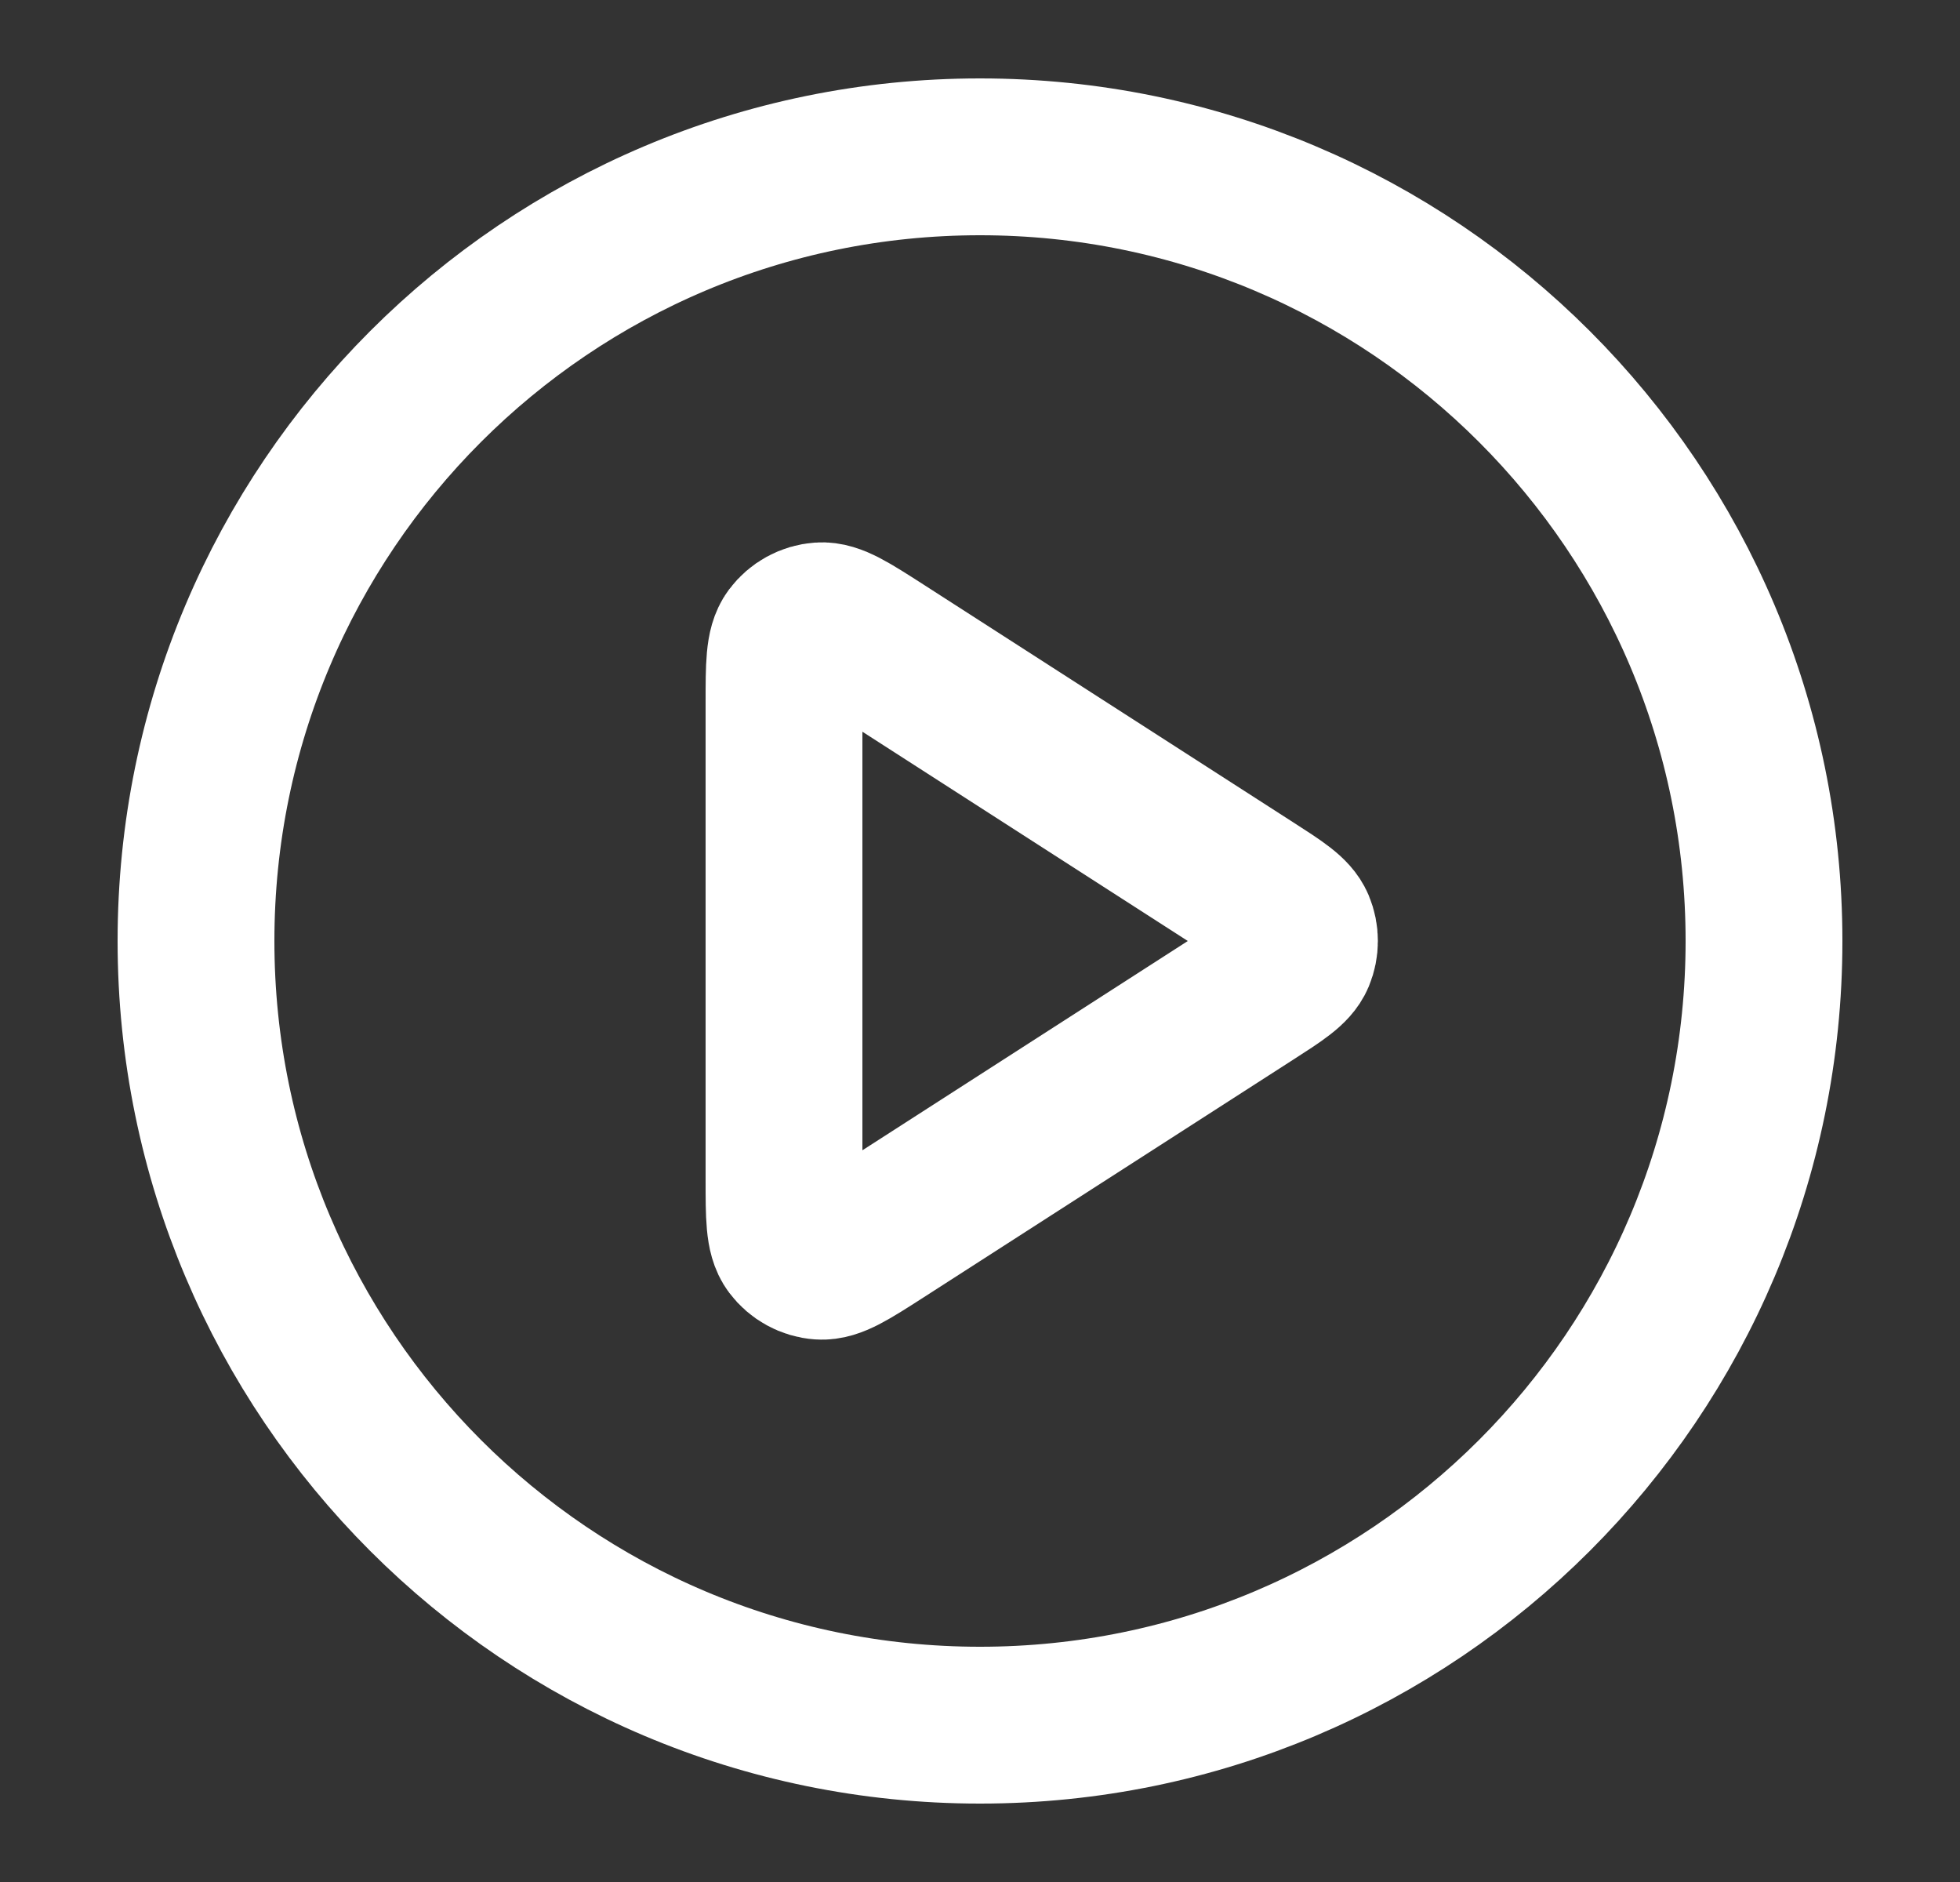
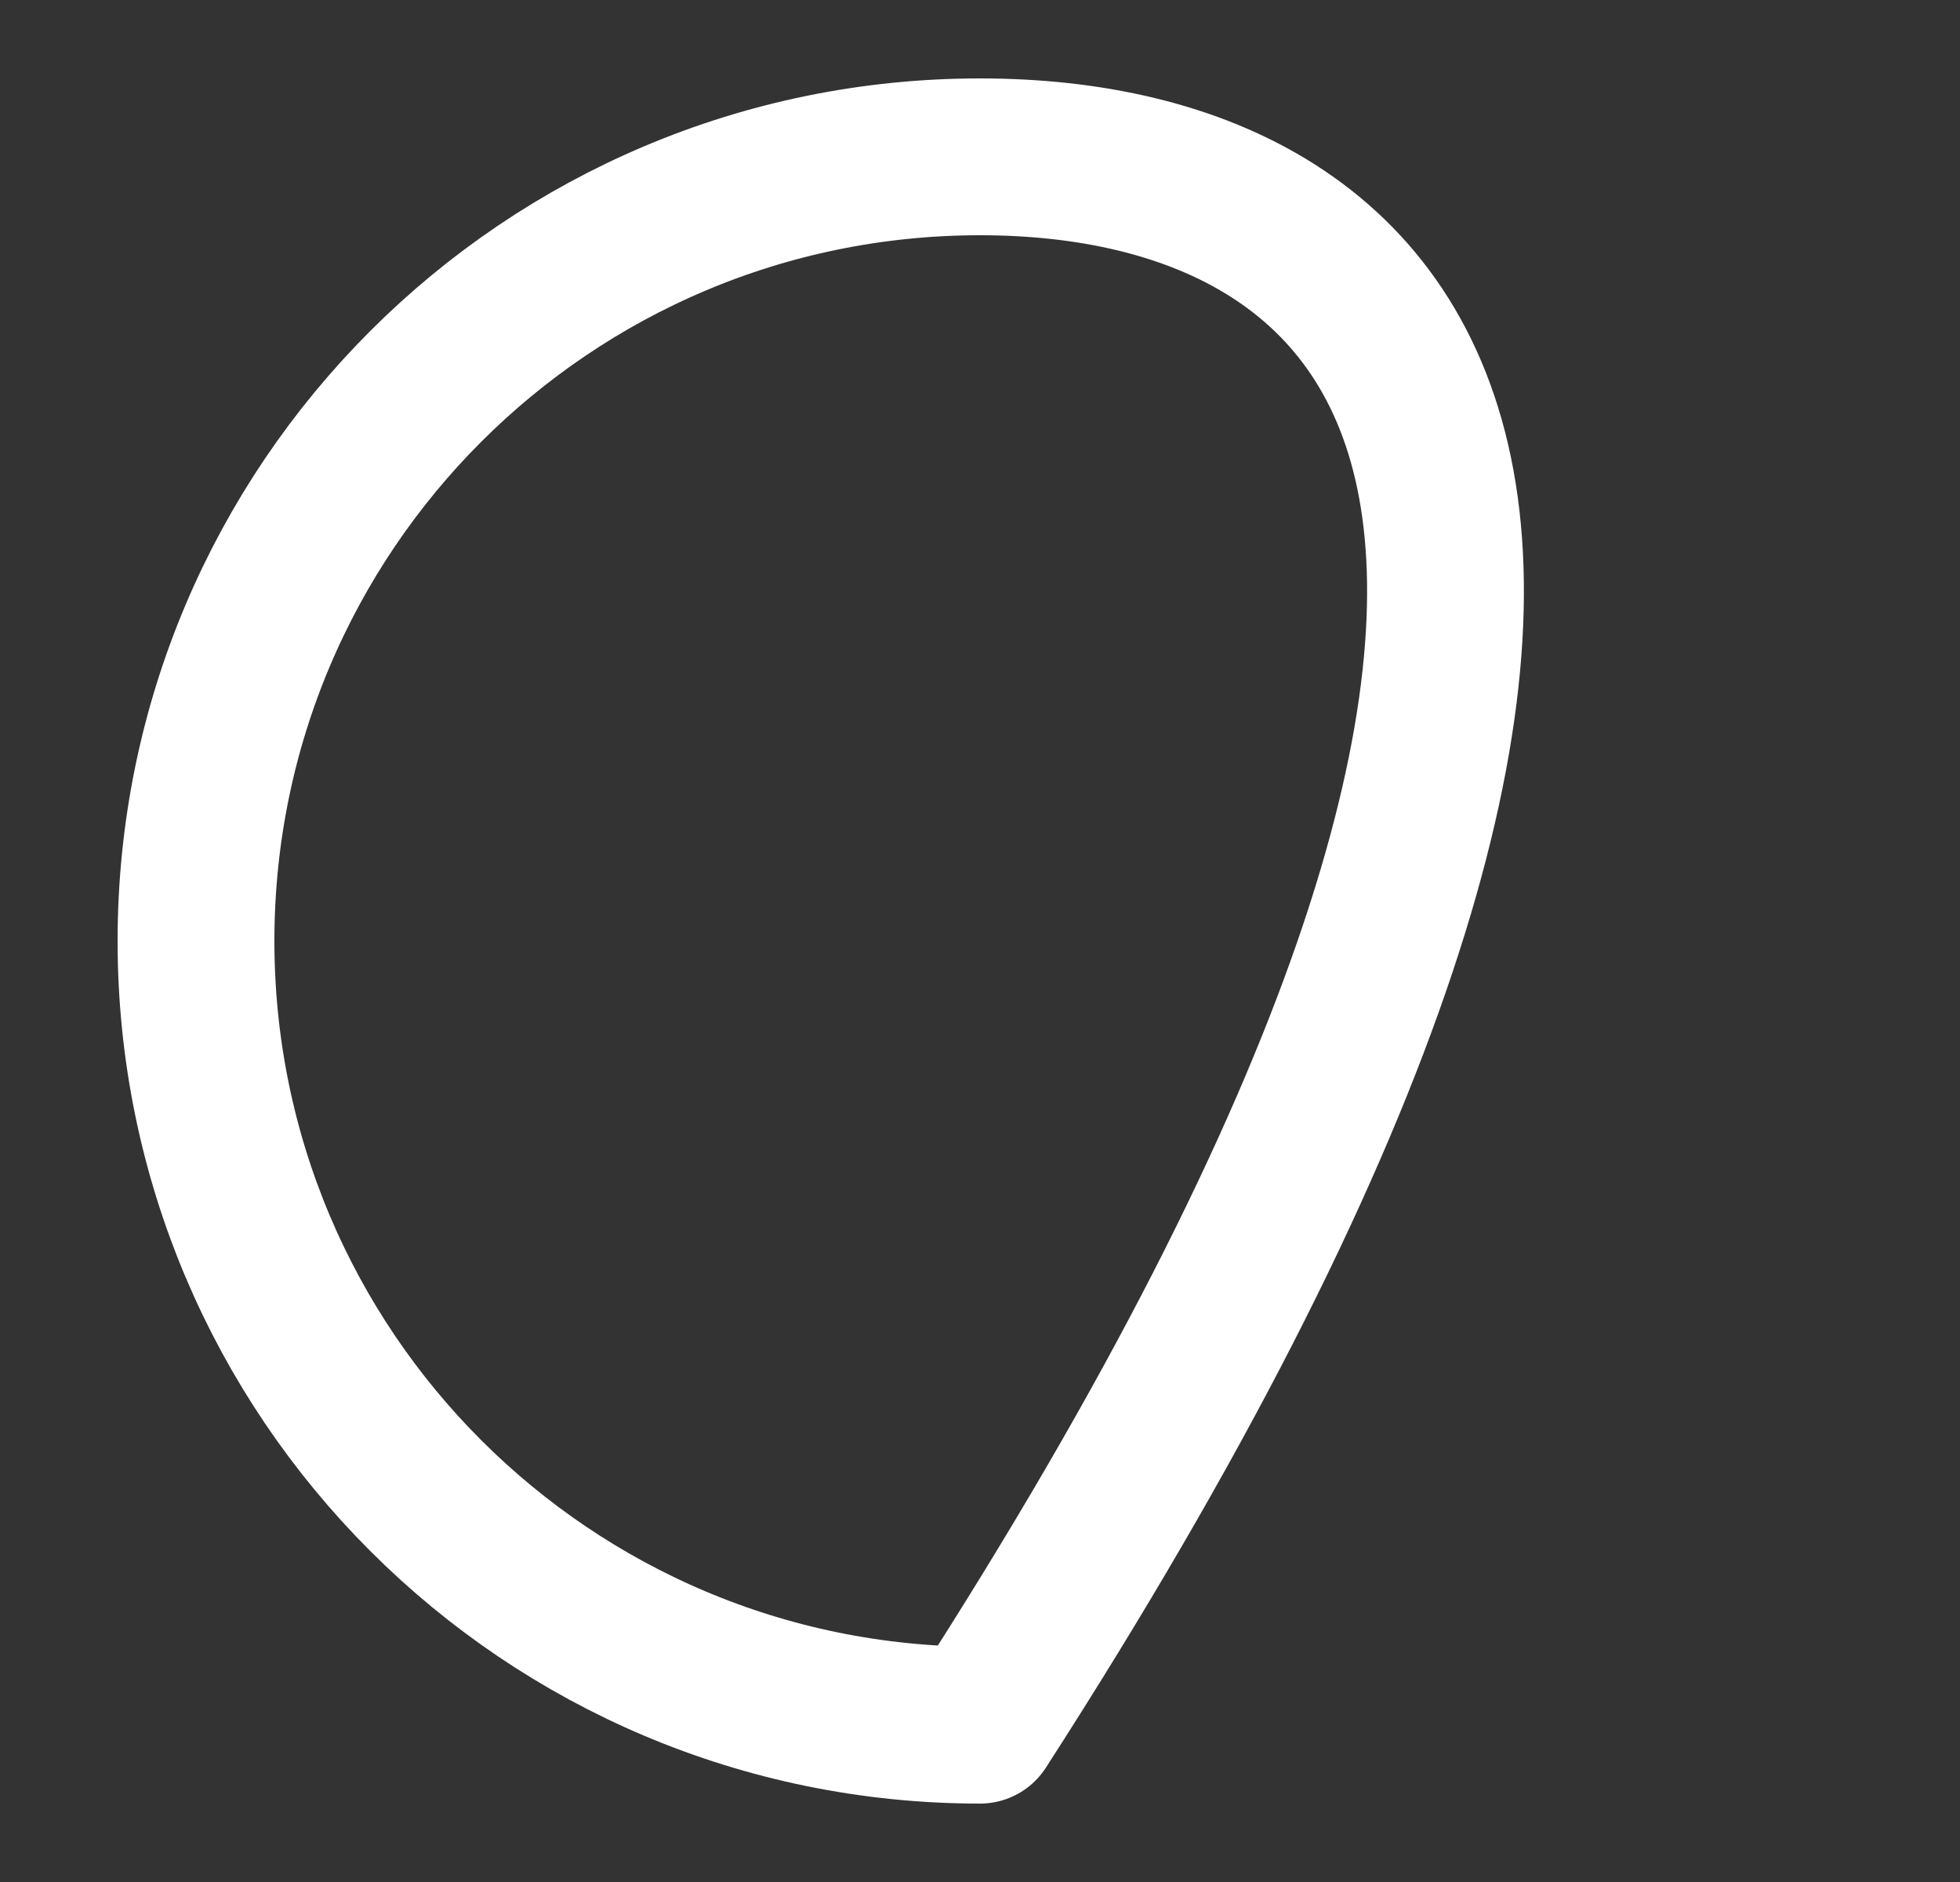
<svg xmlns="http://www.w3.org/2000/svg" width="25" height="24" viewBox="0 0 25 24" fill="none">
  <rect x="0" y="0" width="25" height="24" fill="#333333" stroke="none" />
-   <path d="M12.5 22C18.023 22 22.5 17.523 22.5 12C22.5 6.477 18.023 2 12.5 2C6.977 2 2.5 6.477 2.5 12C2.5 17.523 6.977 22 12.5 22Z" stroke="white" stroke-width="2" stroke-linecap="round" stroke-linejoin="round" />
-   <path d="M10 8.965C10 8.488 10 8.249 10.1 8.116C10.187 8 10.32 7.927 10.464 7.917C10.63 7.905 10.831 8.034 11.233 8.292L15.953 11.327C16.302 11.551 16.476 11.663 16.536 11.805C16.588 11.93 16.588 12.07 16.536 12.195C16.476 12.337 16.302 12.449 15.953 12.673L11.233 15.708C10.831 15.966 10.63 16.095 10.464 16.083C10.32 16.073 10.187 16 10.1 15.884C10 15.751 10 15.512 10 15.035V8.965Z" stroke="white" stroke-width="2" stroke-linecap="round" stroke-linejoin="round" />
+   <path d="M12.5 22C22.5 6.477 18.023 2 12.5 2C6.977 2 2.5 6.477 2.5 12C2.5 17.523 6.977 22 12.5 22Z" stroke="white" stroke-width="2" stroke-linecap="round" stroke-linejoin="round" />
</svg>